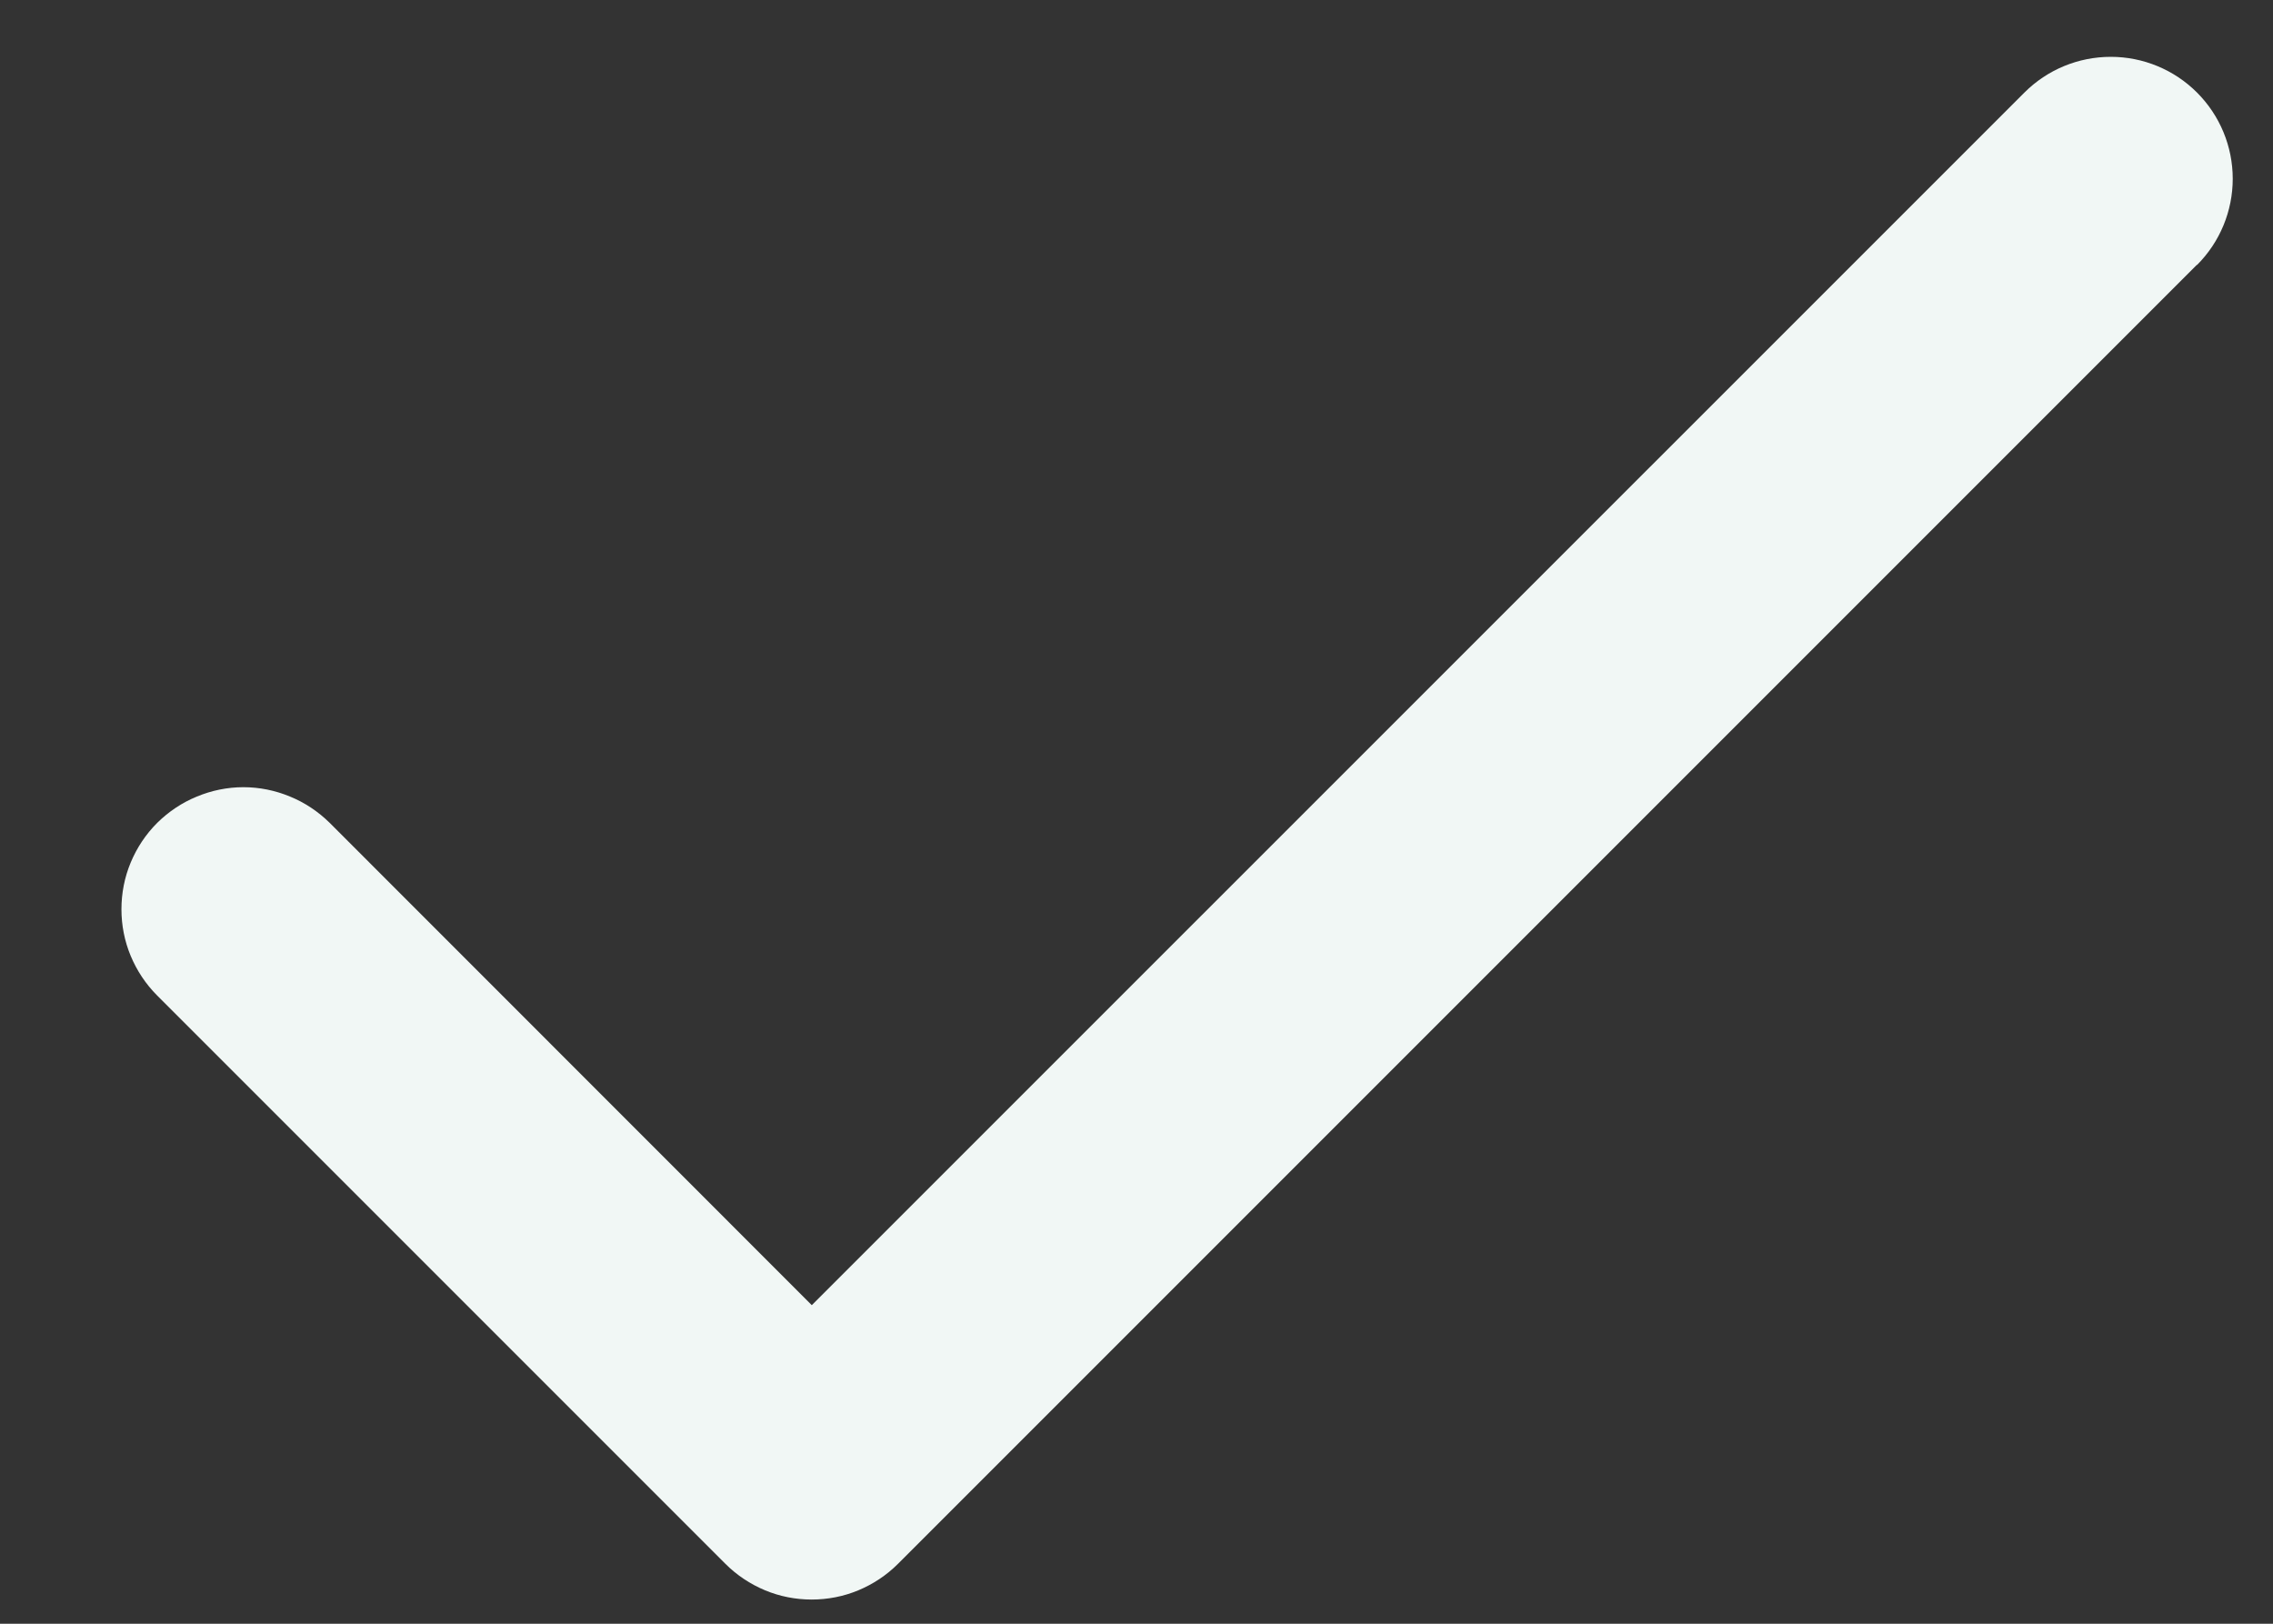
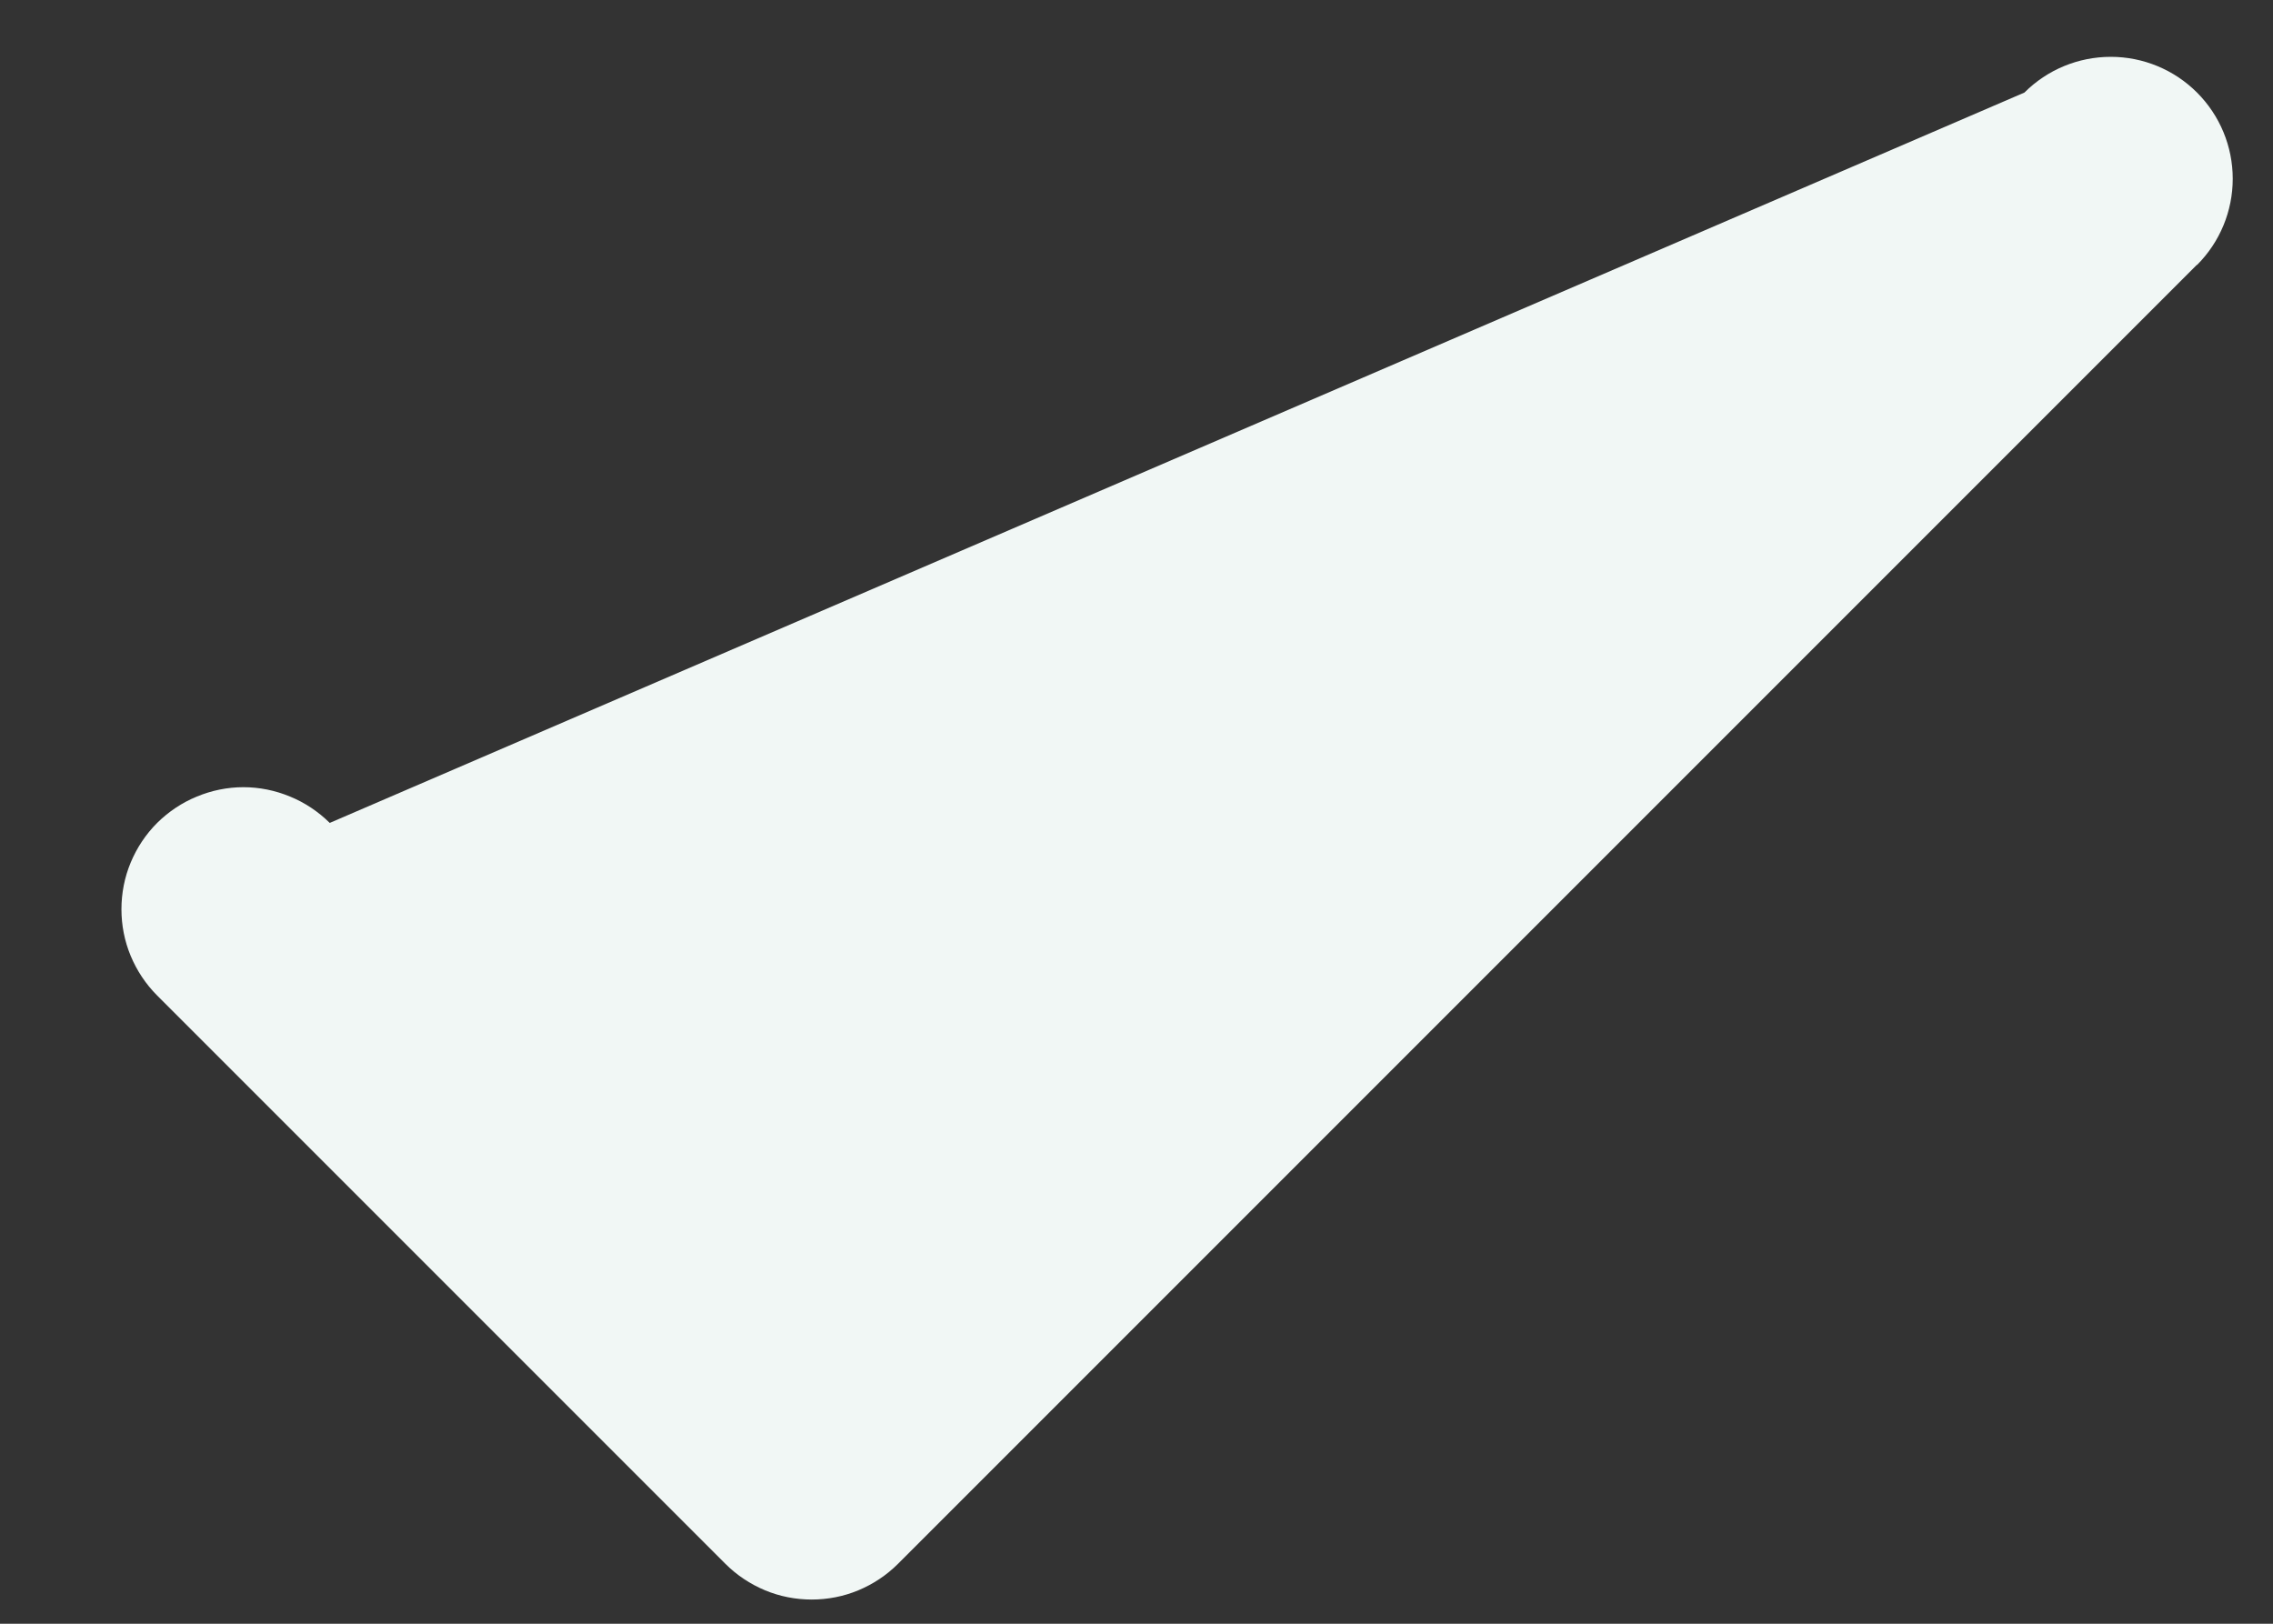
<svg xmlns="http://www.w3.org/2000/svg" width="14" height="10" viewBox="0 0 14 10" fill="none">
  <rect x="0" y="0" width="14" height="10" fill="#333333" stroke="none" />
-   <path d="M13.531 1.631L5.531 9.631C5.461 9.701 5.378 9.756 5.287 9.794C5.196 9.832 5.098 9.851 4.999 9.851C4.901 9.851 4.803 9.832 4.712 9.794C4.621 9.756 4.538 9.701 4.468 9.631L0.968 6.131C0.898 6.061 0.843 5.978 0.805 5.887C0.767 5.796 0.748 5.698 0.748 5.6C0.748 5.501 0.767 5.403 0.805 5.312C0.843 5.221 0.898 5.138 0.968 5.068C1.038 4.999 1.121 4.943 1.212 4.906C1.303 4.868 1.401 4.848 1.499 4.848C1.598 4.848 1.696 4.868 1.787 4.906C1.878 4.943 1.961 4.999 2.031 5.068L5 8.038L12.469 0.57C12.61 0.429 12.801 0.35 13.001 0.35C13.2 0.35 13.391 0.429 13.532 0.57C13.673 0.711 13.752 0.902 13.752 1.101C13.752 1.3 13.673 1.491 13.532 1.632L13.531 1.631Z" fill="#F1F7F5" />
+   <path d="M13.531 1.631L5.531 9.631C5.461 9.701 5.378 9.756 5.287 9.794C5.196 9.832 5.098 9.851 4.999 9.851C4.901 9.851 4.803 9.832 4.712 9.794C4.621 9.756 4.538 9.701 4.468 9.631L0.968 6.131C0.898 6.061 0.843 5.978 0.805 5.887C0.767 5.796 0.748 5.698 0.748 5.6C0.748 5.501 0.767 5.403 0.805 5.312C0.843 5.221 0.898 5.138 0.968 5.068C1.038 4.999 1.121 4.943 1.212 4.906C1.303 4.868 1.401 4.848 1.499 4.848C1.598 4.848 1.696 4.868 1.787 4.906C1.878 4.943 1.961 4.999 2.031 5.068L12.469 0.57C12.61 0.429 12.801 0.35 13.001 0.35C13.2 0.35 13.391 0.429 13.532 0.57C13.673 0.711 13.752 0.902 13.752 1.101C13.752 1.3 13.673 1.491 13.532 1.632L13.531 1.631Z" fill="#F1F7F5" />
</svg>